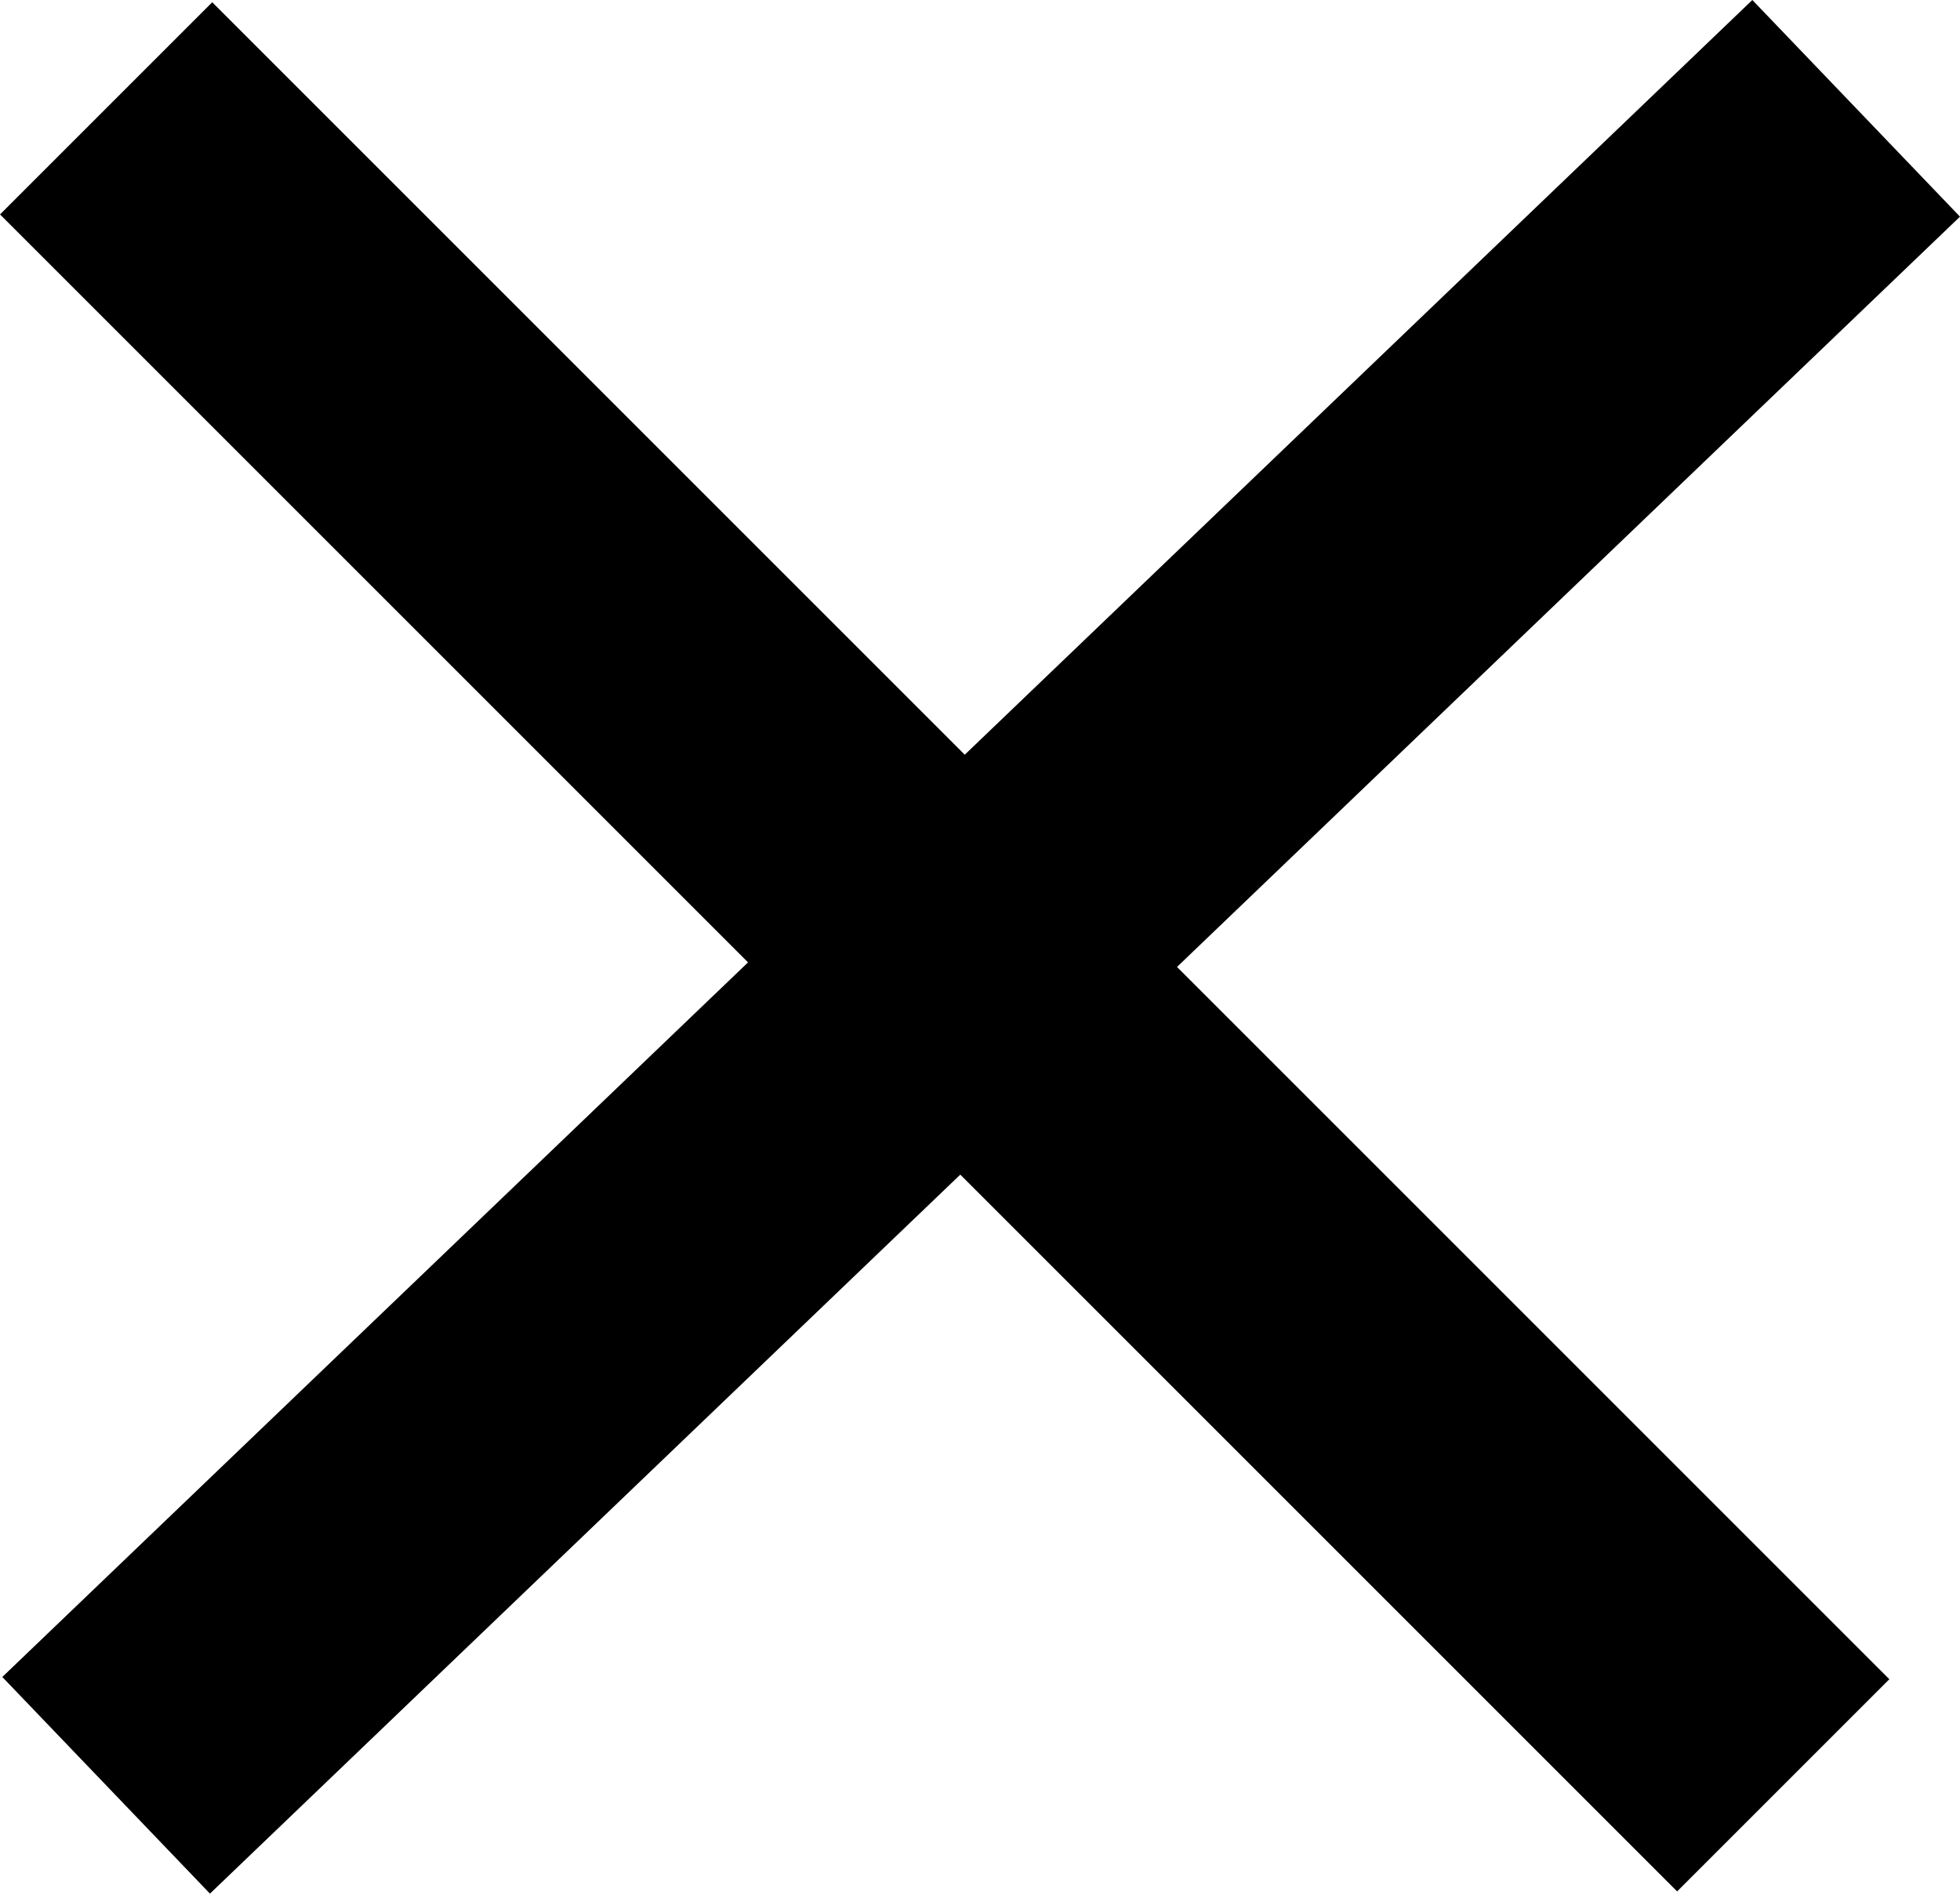
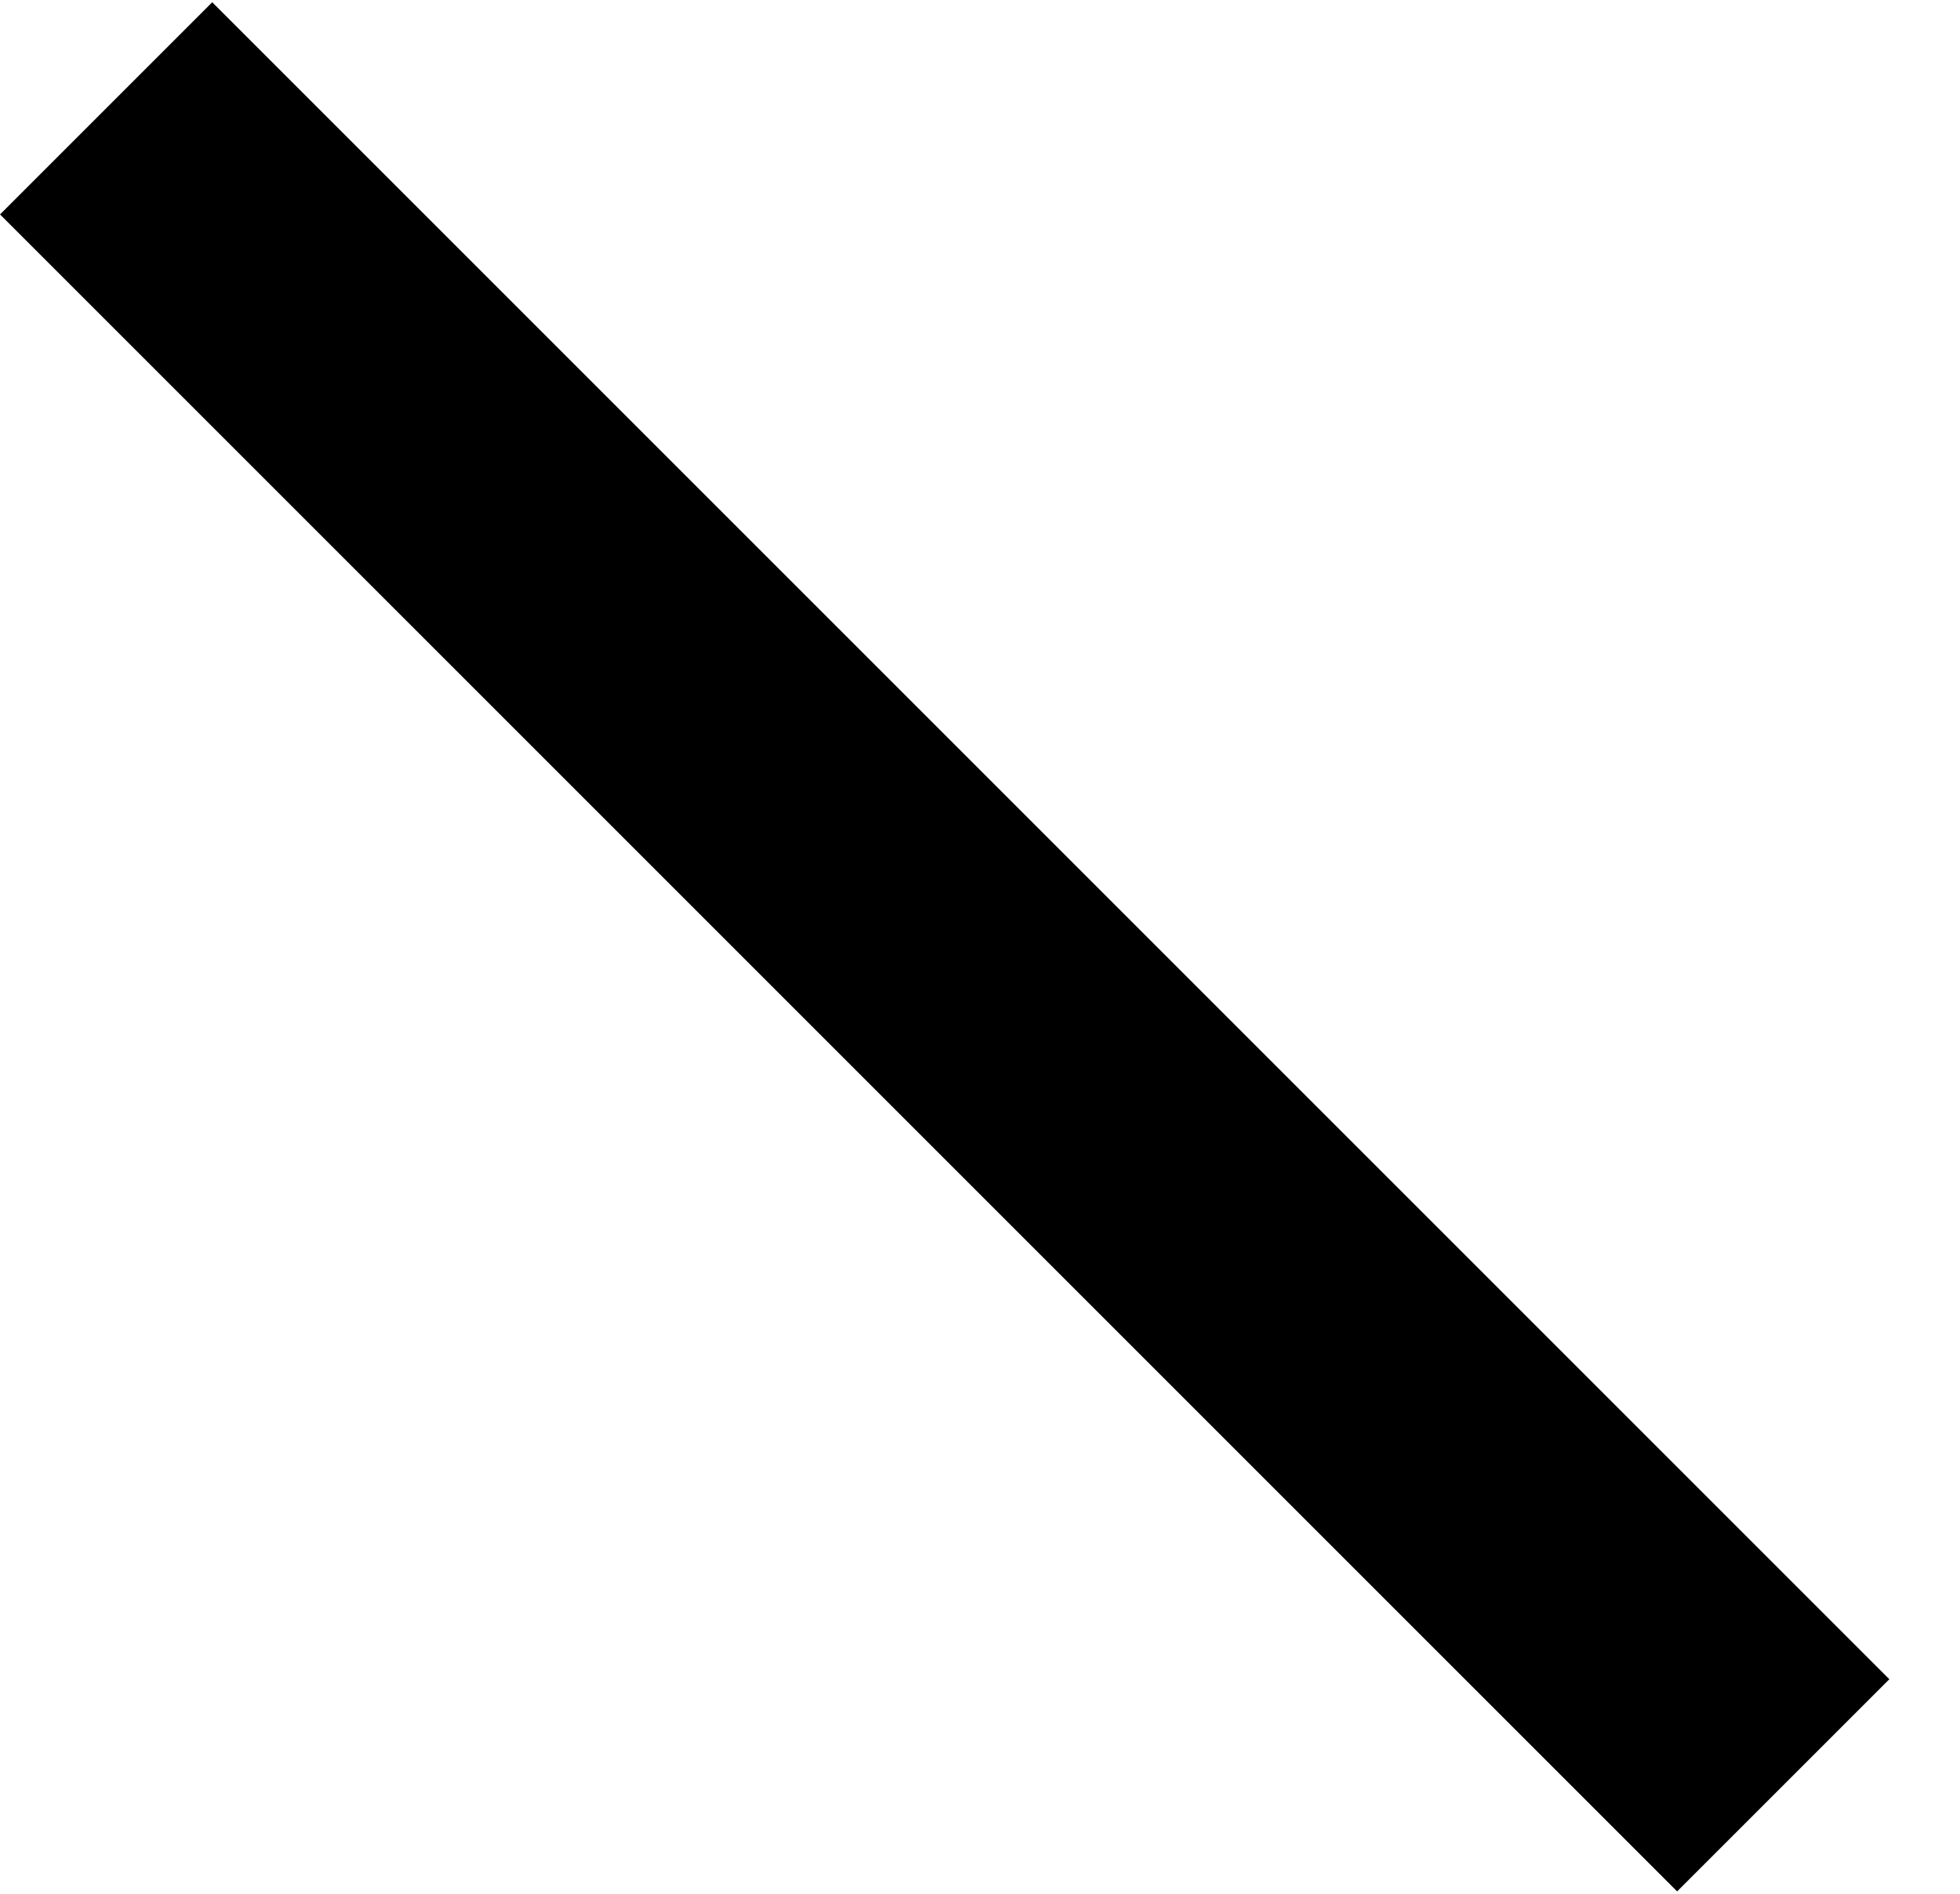
<svg xmlns="http://www.w3.org/2000/svg" width="19.593" height="18.931" viewBox="0 0 19.593 18.931">
  <g id="Group_104" data-name="Group 104" transform="translate(-1806.439 -62.417)">
    <line id="Line_6" data-name="Line 6" x2="16.765" y2="16.765" transform="translate(1807.5 63.5)" fill="none" stroke="#000" stroke-width="3" />
-     <line id="Line_7" data-name="Line 7" x1="17.494" y2="16.765" transform="translate(1807.5 63.5)" fill="none" stroke="#000" stroke-width="3" />
  </g>
</svg>